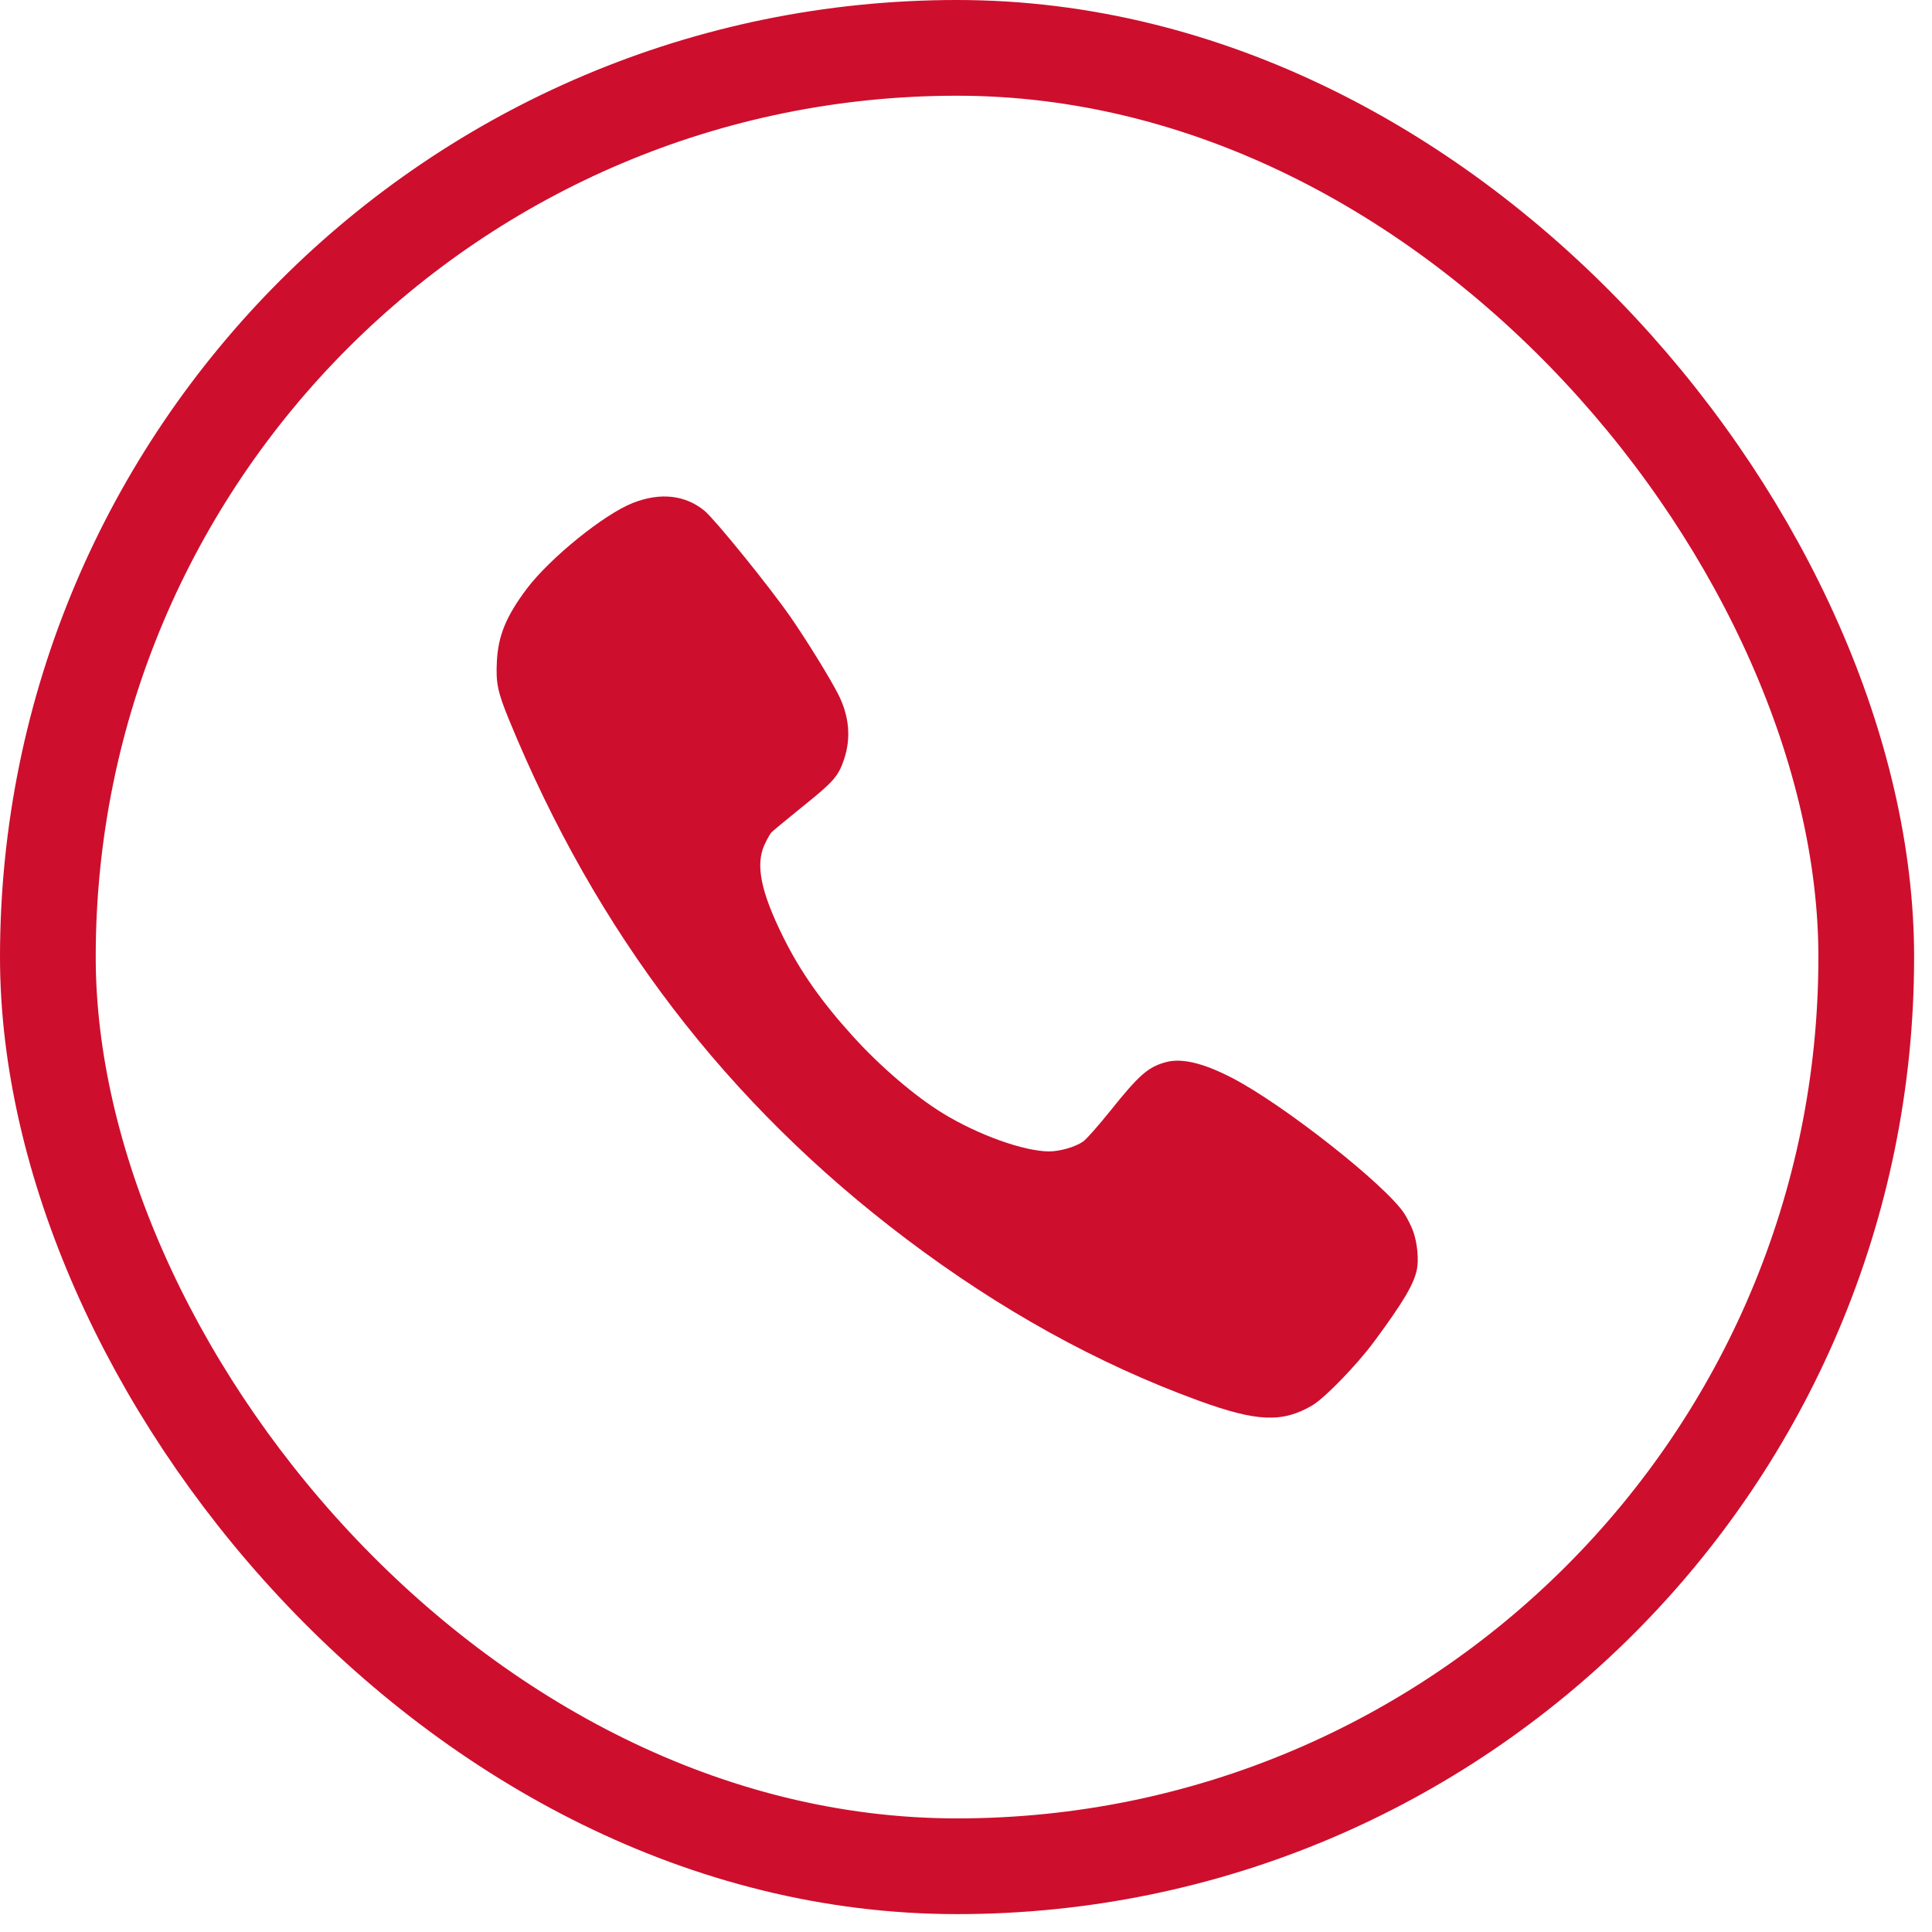
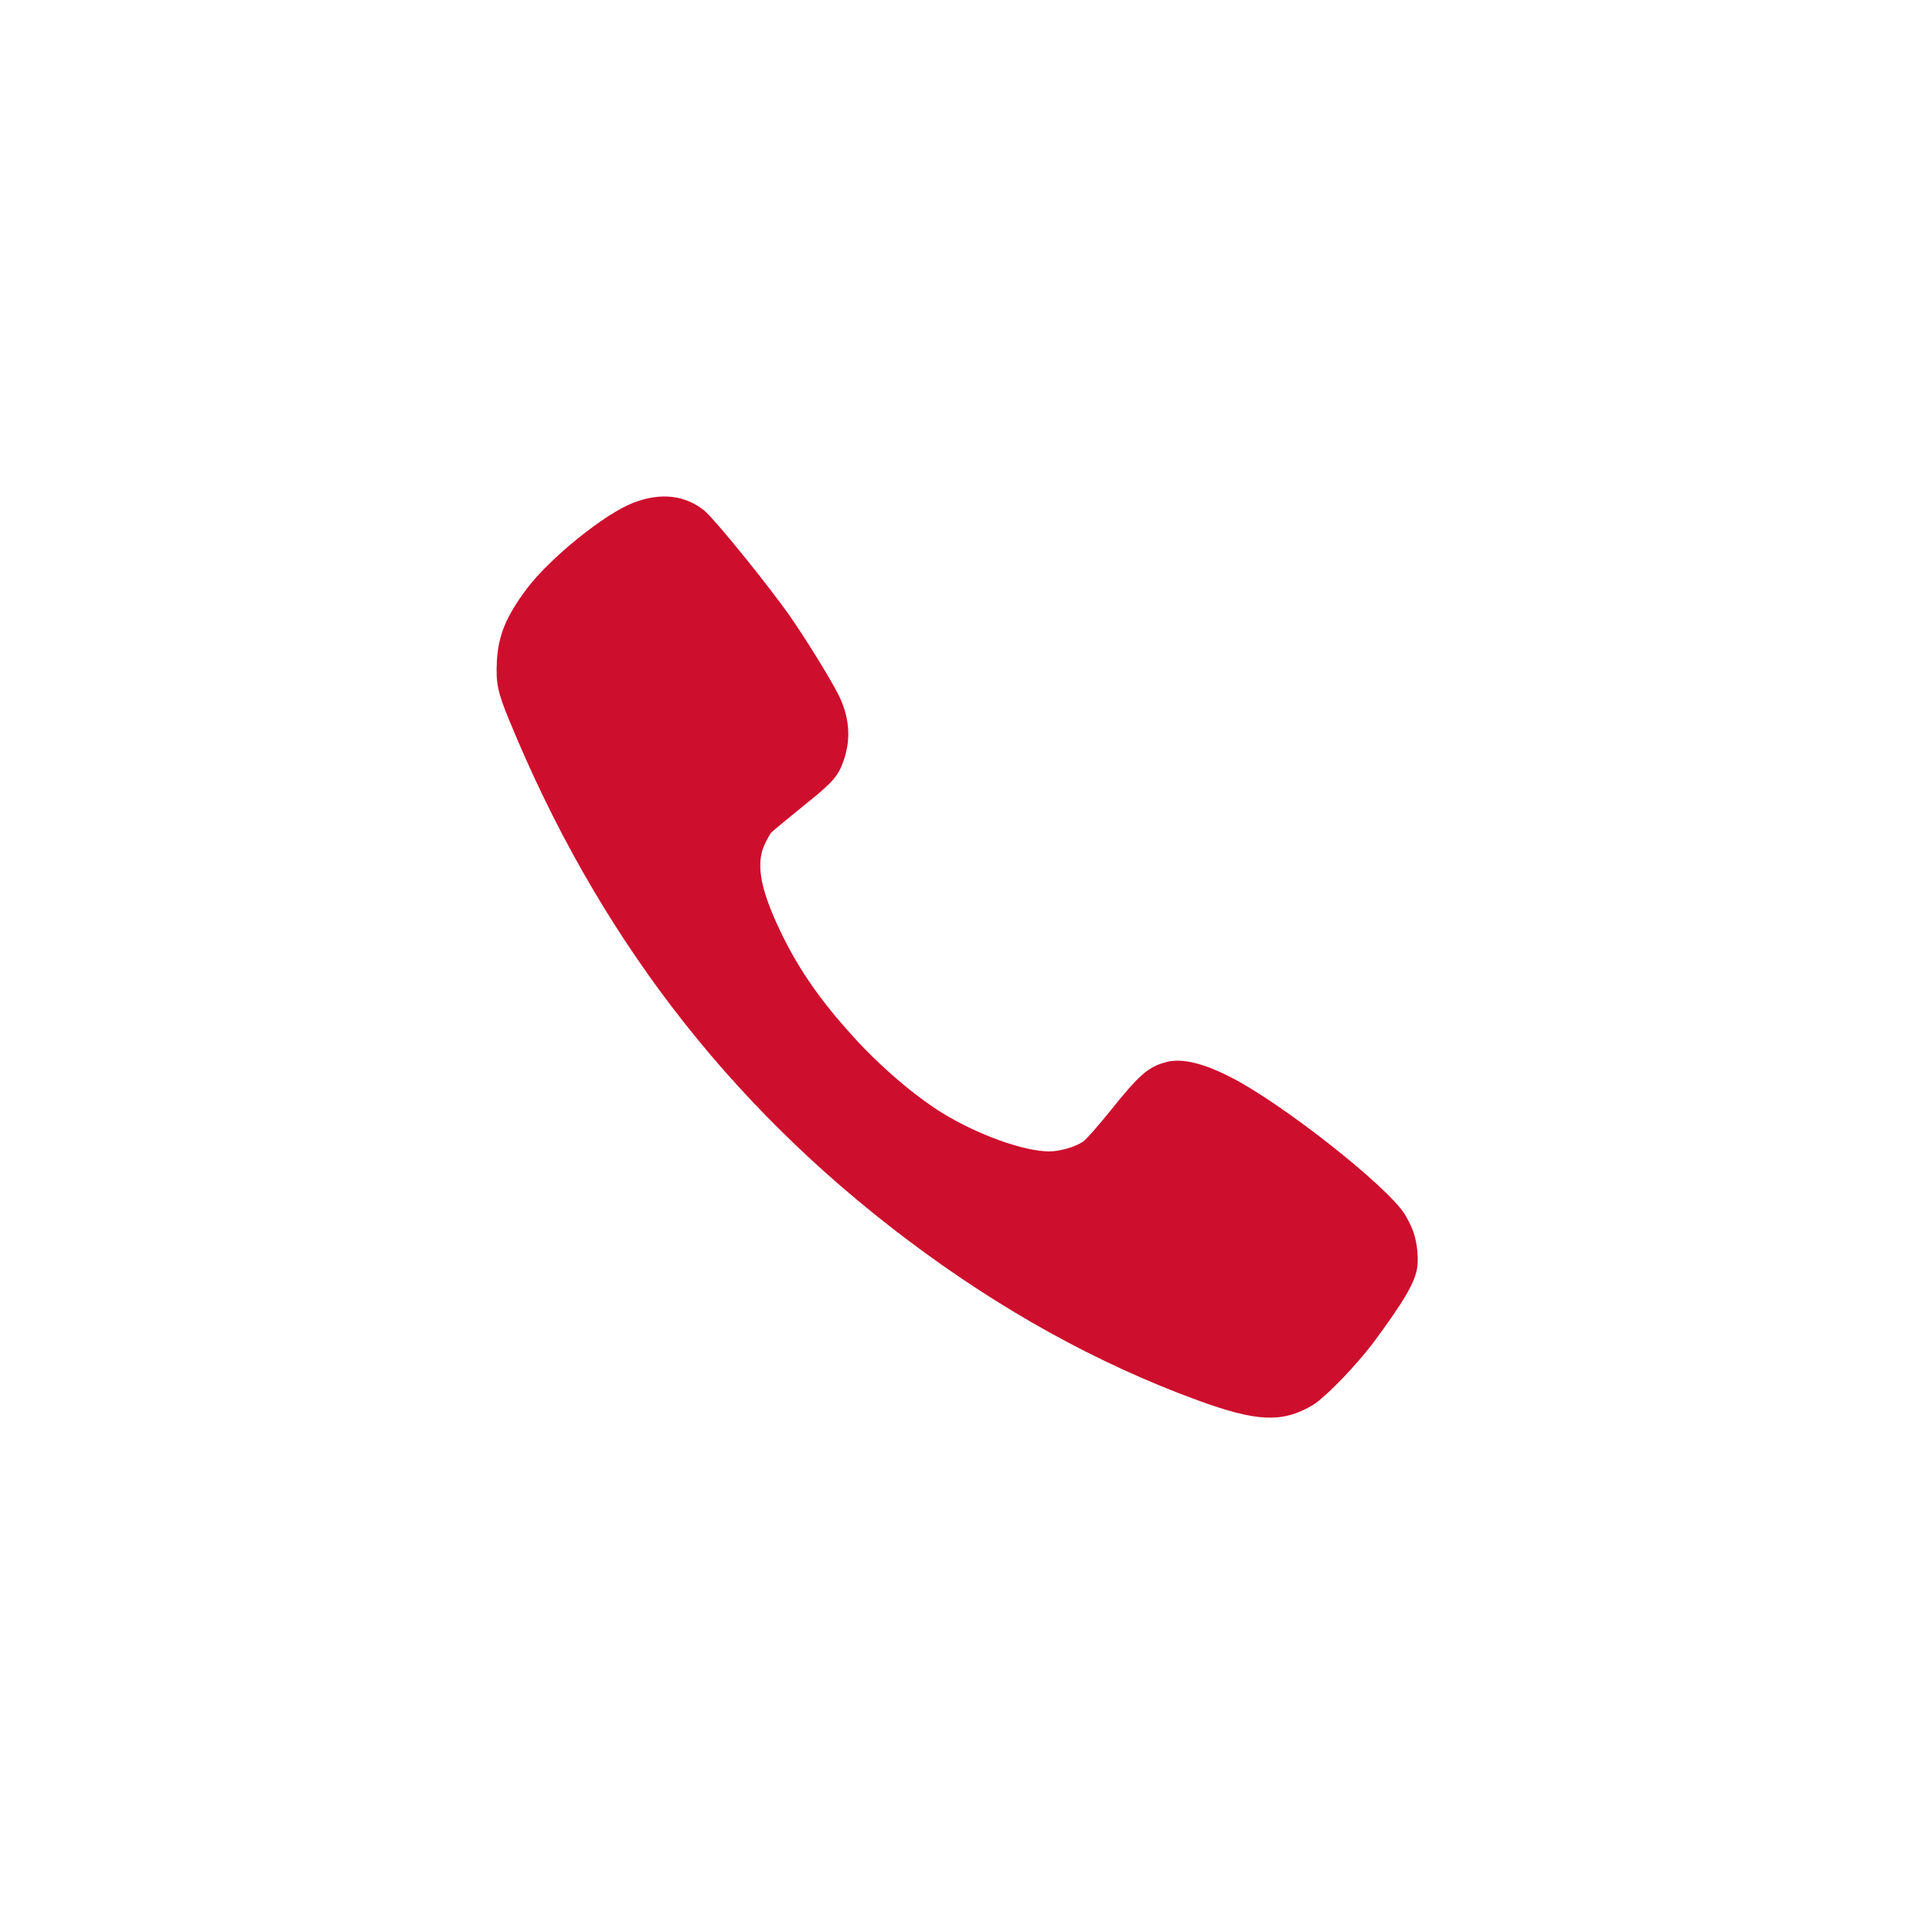
<svg xmlns="http://www.w3.org/2000/svg" width="35" height="35" viewBox="0 0 35 35" fill="none">
-   <rect x="0.867" y="0.867" width="32.942" height="32.942" rx="16.471" stroke="#CE0E2D" stroke-width="1.734" />
  <path d="M25.604 22.315C25.571 22.219 25.495 22.07 25.44 21.984C25.095 21.46 23.241 20.002 22.316 19.525C21.787 19.252 21.396 19.161 21.106 19.246C20.794 19.334 20.629 19.48 20.106 20.134C19.895 20.396 19.679 20.641 19.622 20.68C19.479 20.779 19.2 20.859 19.003 20.859C18.546 20.856 17.716 20.559 17.078 20.167C16.582 19.864 15.947 19.321 15.46 18.783C14.885 18.151 14.493 17.594 14.184 16.966C13.784 16.158 13.683 15.664 13.85 15.303C13.891 15.212 13.946 15.115 13.97 15.085C13.995 15.057 14.252 14.845 14.537 14.614C15.096 14.167 15.186 14.065 15.29 13.759C15.421 13.37 15.386 12.973 15.183 12.573C15.027 12.27 14.619 11.608 14.323 11.18C13.932 10.618 12.957 9.416 12.763 9.253C12.412 8.966 11.963 8.917 11.468 9.11C10.945 9.314 9.965 10.108 9.546 10.662C9.168 11.164 9.023 11.52 9.001 11.988C8.982 12.374 9.015 12.534 9.217 13.028C10.802 16.899 13.168 19.991 16.418 22.445C18.116 23.727 19.876 24.703 21.703 25.37C22.768 25.759 23.23 25.779 23.775 25.459C24.005 25.321 24.575 24.733 24.892 24.306C25.418 23.595 25.612 23.267 25.667 23.005C25.706 22.825 25.675 22.514 25.604 22.315Z" fill="#CE0E2D" />
</svg>